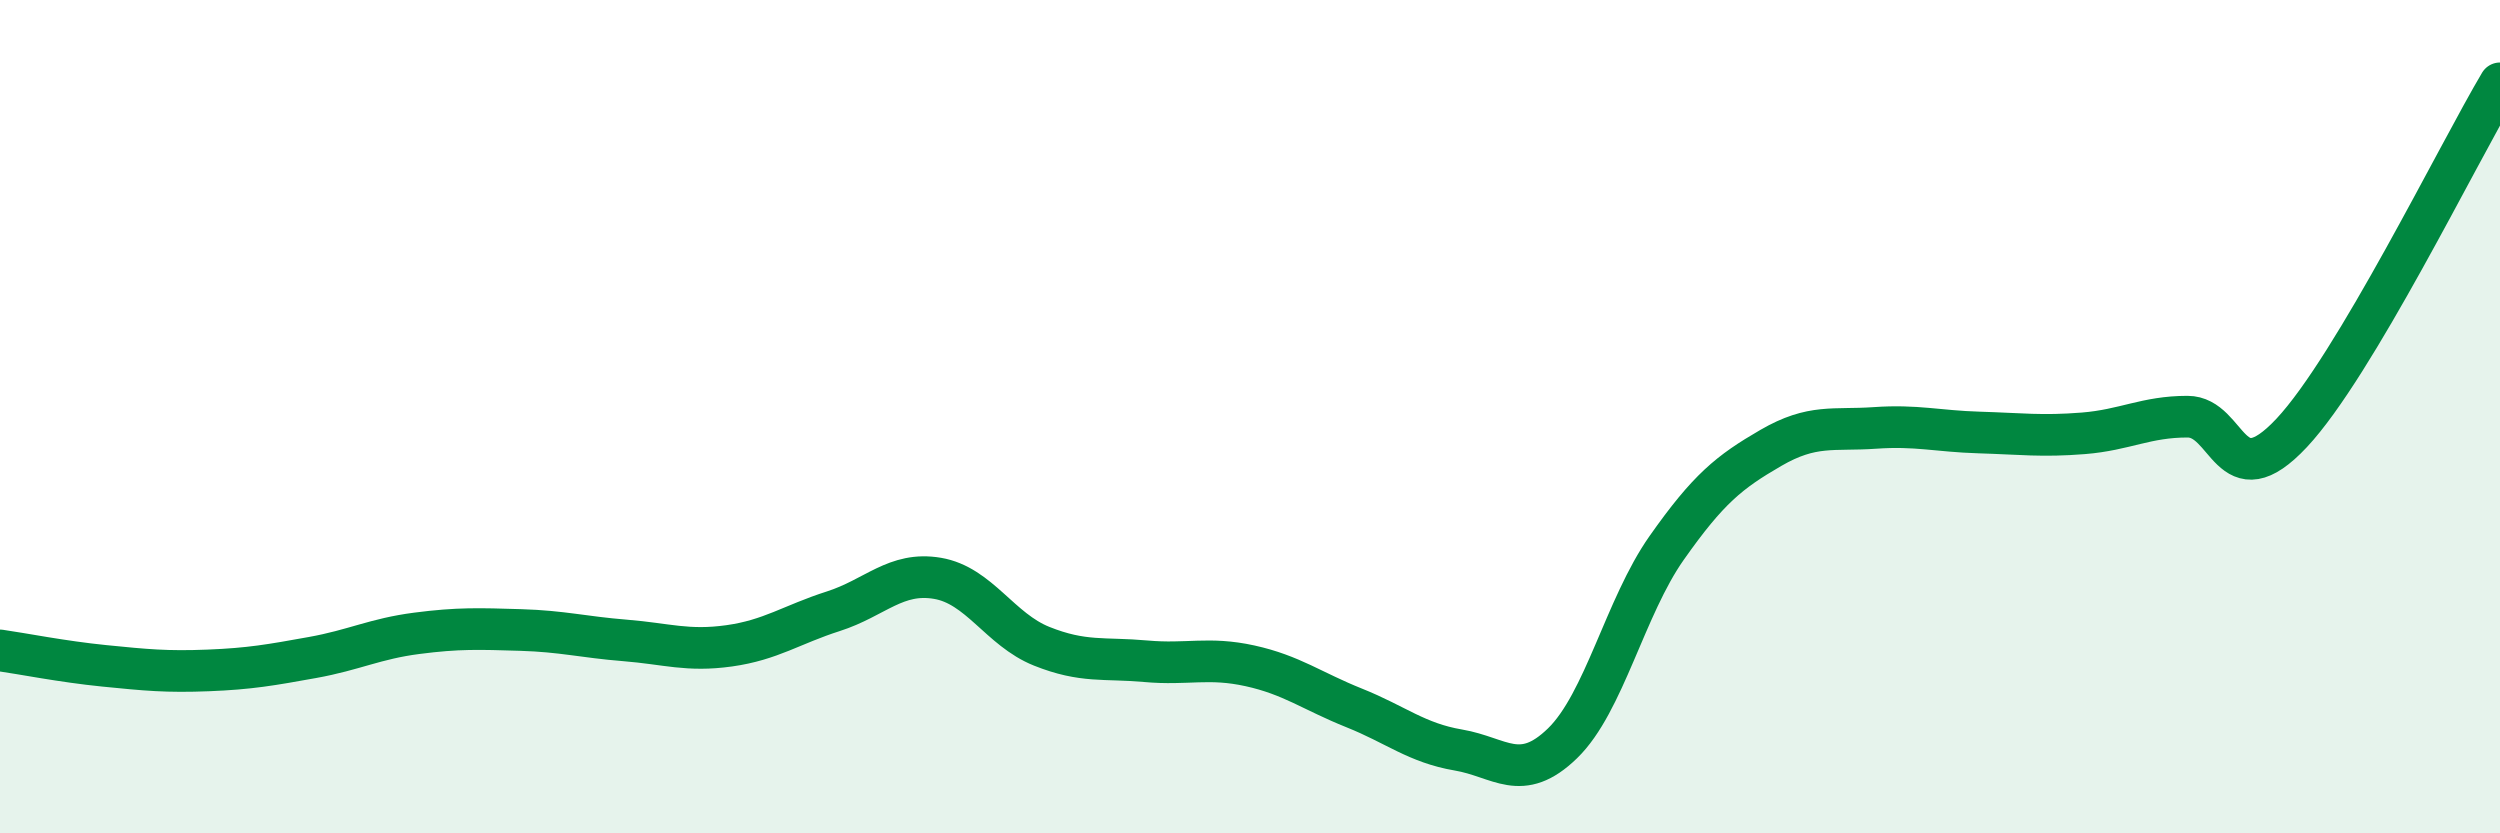
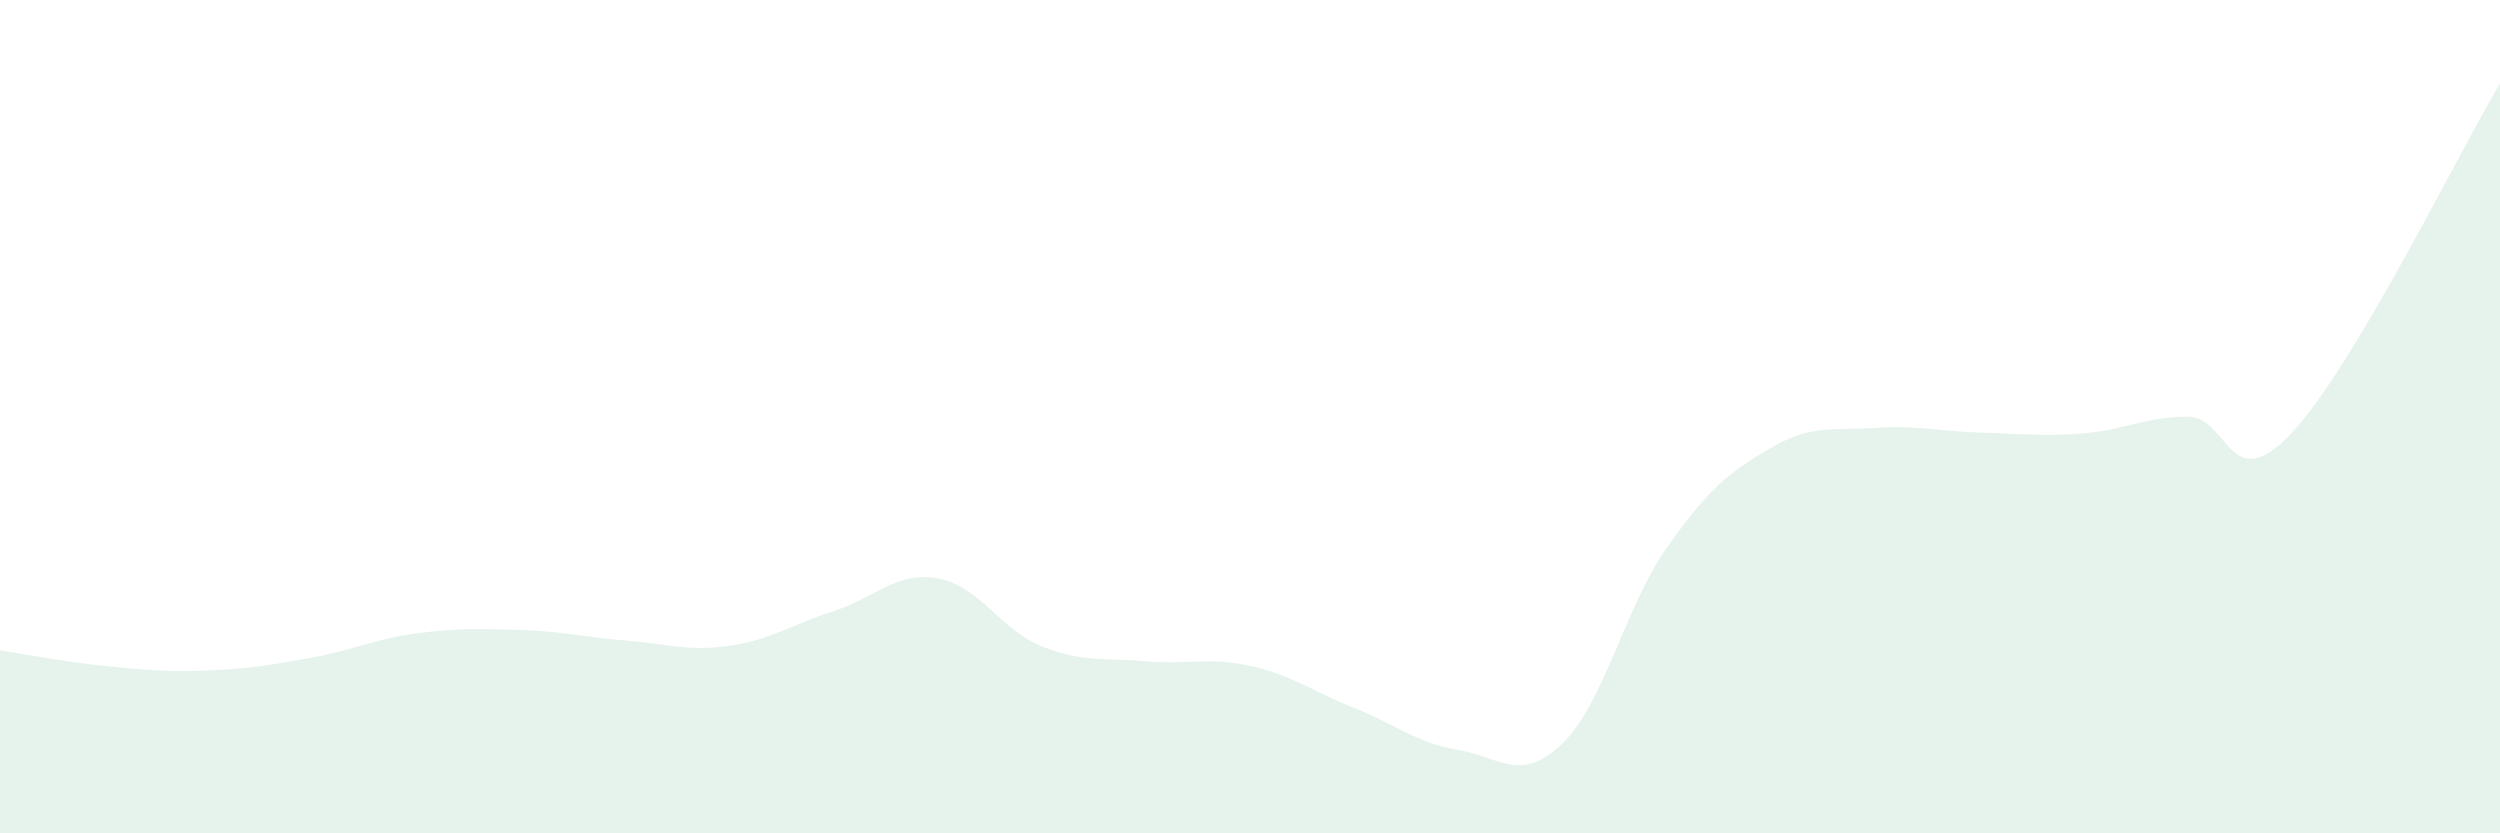
<svg xmlns="http://www.w3.org/2000/svg" width="60" height="20" viewBox="0 0 60 20">
  <path d="M 0,15.61 C 0.5,15.68 1.5,15.88 2.5,15.98 C 3.5,16.08 4,16.13 5,16.09 C 6,16.05 6.5,15.96 7.5,15.78 C 8.5,15.6 9,15.33 10,15.2 C 11,15.07 11.5,15.09 12.5,15.12 C 13.5,15.15 14,15.29 15,15.37 C 16,15.45 16.5,15.64 17.5,15.5 C 18.5,15.36 19,14.99 20,14.67 C 21,14.35 21.5,13.71 22.5,13.88 C 23.5,14.05 24,15.11 25,15.51 C 26,15.91 26.5,15.78 27.5,15.87 C 28.5,15.96 29,15.76 30,15.98 C 31,16.2 31.5,16.59 32.5,16.99 C 33.5,17.39 34,17.83 35,18 C 36,18.17 36.5,18.81 37.5,17.84 C 38.5,16.87 39,14.57 40,13.15 C 41,11.73 41.5,11.33 42.5,10.75 C 43.5,10.17 44,10.34 45,10.27 C 46,10.2 46.5,10.35 47.5,10.38 C 48.5,10.41 49,10.48 50,10.4 C 51,10.32 51.5,10 52.5,10 C 53.5,10 53.5,11.99 55,10.39 C 56.5,8.79 59,3.68 60,2L60 20L0 20Z" fill="#008740" opacity="0.1" stroke-linecap="round" stroke-linejoin="round" />
-   <path d="M 0,15.61 C 0.5,15.68 1.5,15.88 2.5,15.98 C 3.5,16.08 4,16.13 5,16.09 C 6,16.05 6.5,15.96 7.5,15.78 C 8.5,15.6 9,15.33 10,15.2 C 11,15.07 11.5,15.09 12.5,15.12 C 13.5,15.15 14,15.29 15,15.37 C 16,15.45 16.5,15.64 17.5,15.5 C 18.5,15.36 19,14.99 20,14.67 C 21,14.35 21.5,13.71 22.5,13.88 C 23.5,14.05 24,15.11 25,15.51 C 26,15.91 26.5,15.78 27.5,15.87 C 28.5,15.96 29,15.76 30,15.98 C 31,16.2 31.5,16.59 32.5,16.99 C 33.5,17.39 34,17.83 35,18 C 36,18.17 36.5,18.81 37.5,17.84 C 38.5,16.87 39,14.57 40,13.15 C 41,11.73 41.5,11.33 42.5,10.75 C 43.5,10.17 44,10.34 45,10.27 C 46,10.2 46.5,10.35 47.5,10.38 C 48.5,10.41 49,10.48 50,10.4 C 51,10.32 51.5,10 52.5,10 C 53.5,10 53.5,11.99 55,10.39 C 56.5,8.79 59,3.68 60,2" stroke="#008740" stroke-width="1" fill="none" stroke-linecap="round" stroke-linejoin="round" />
</svg>